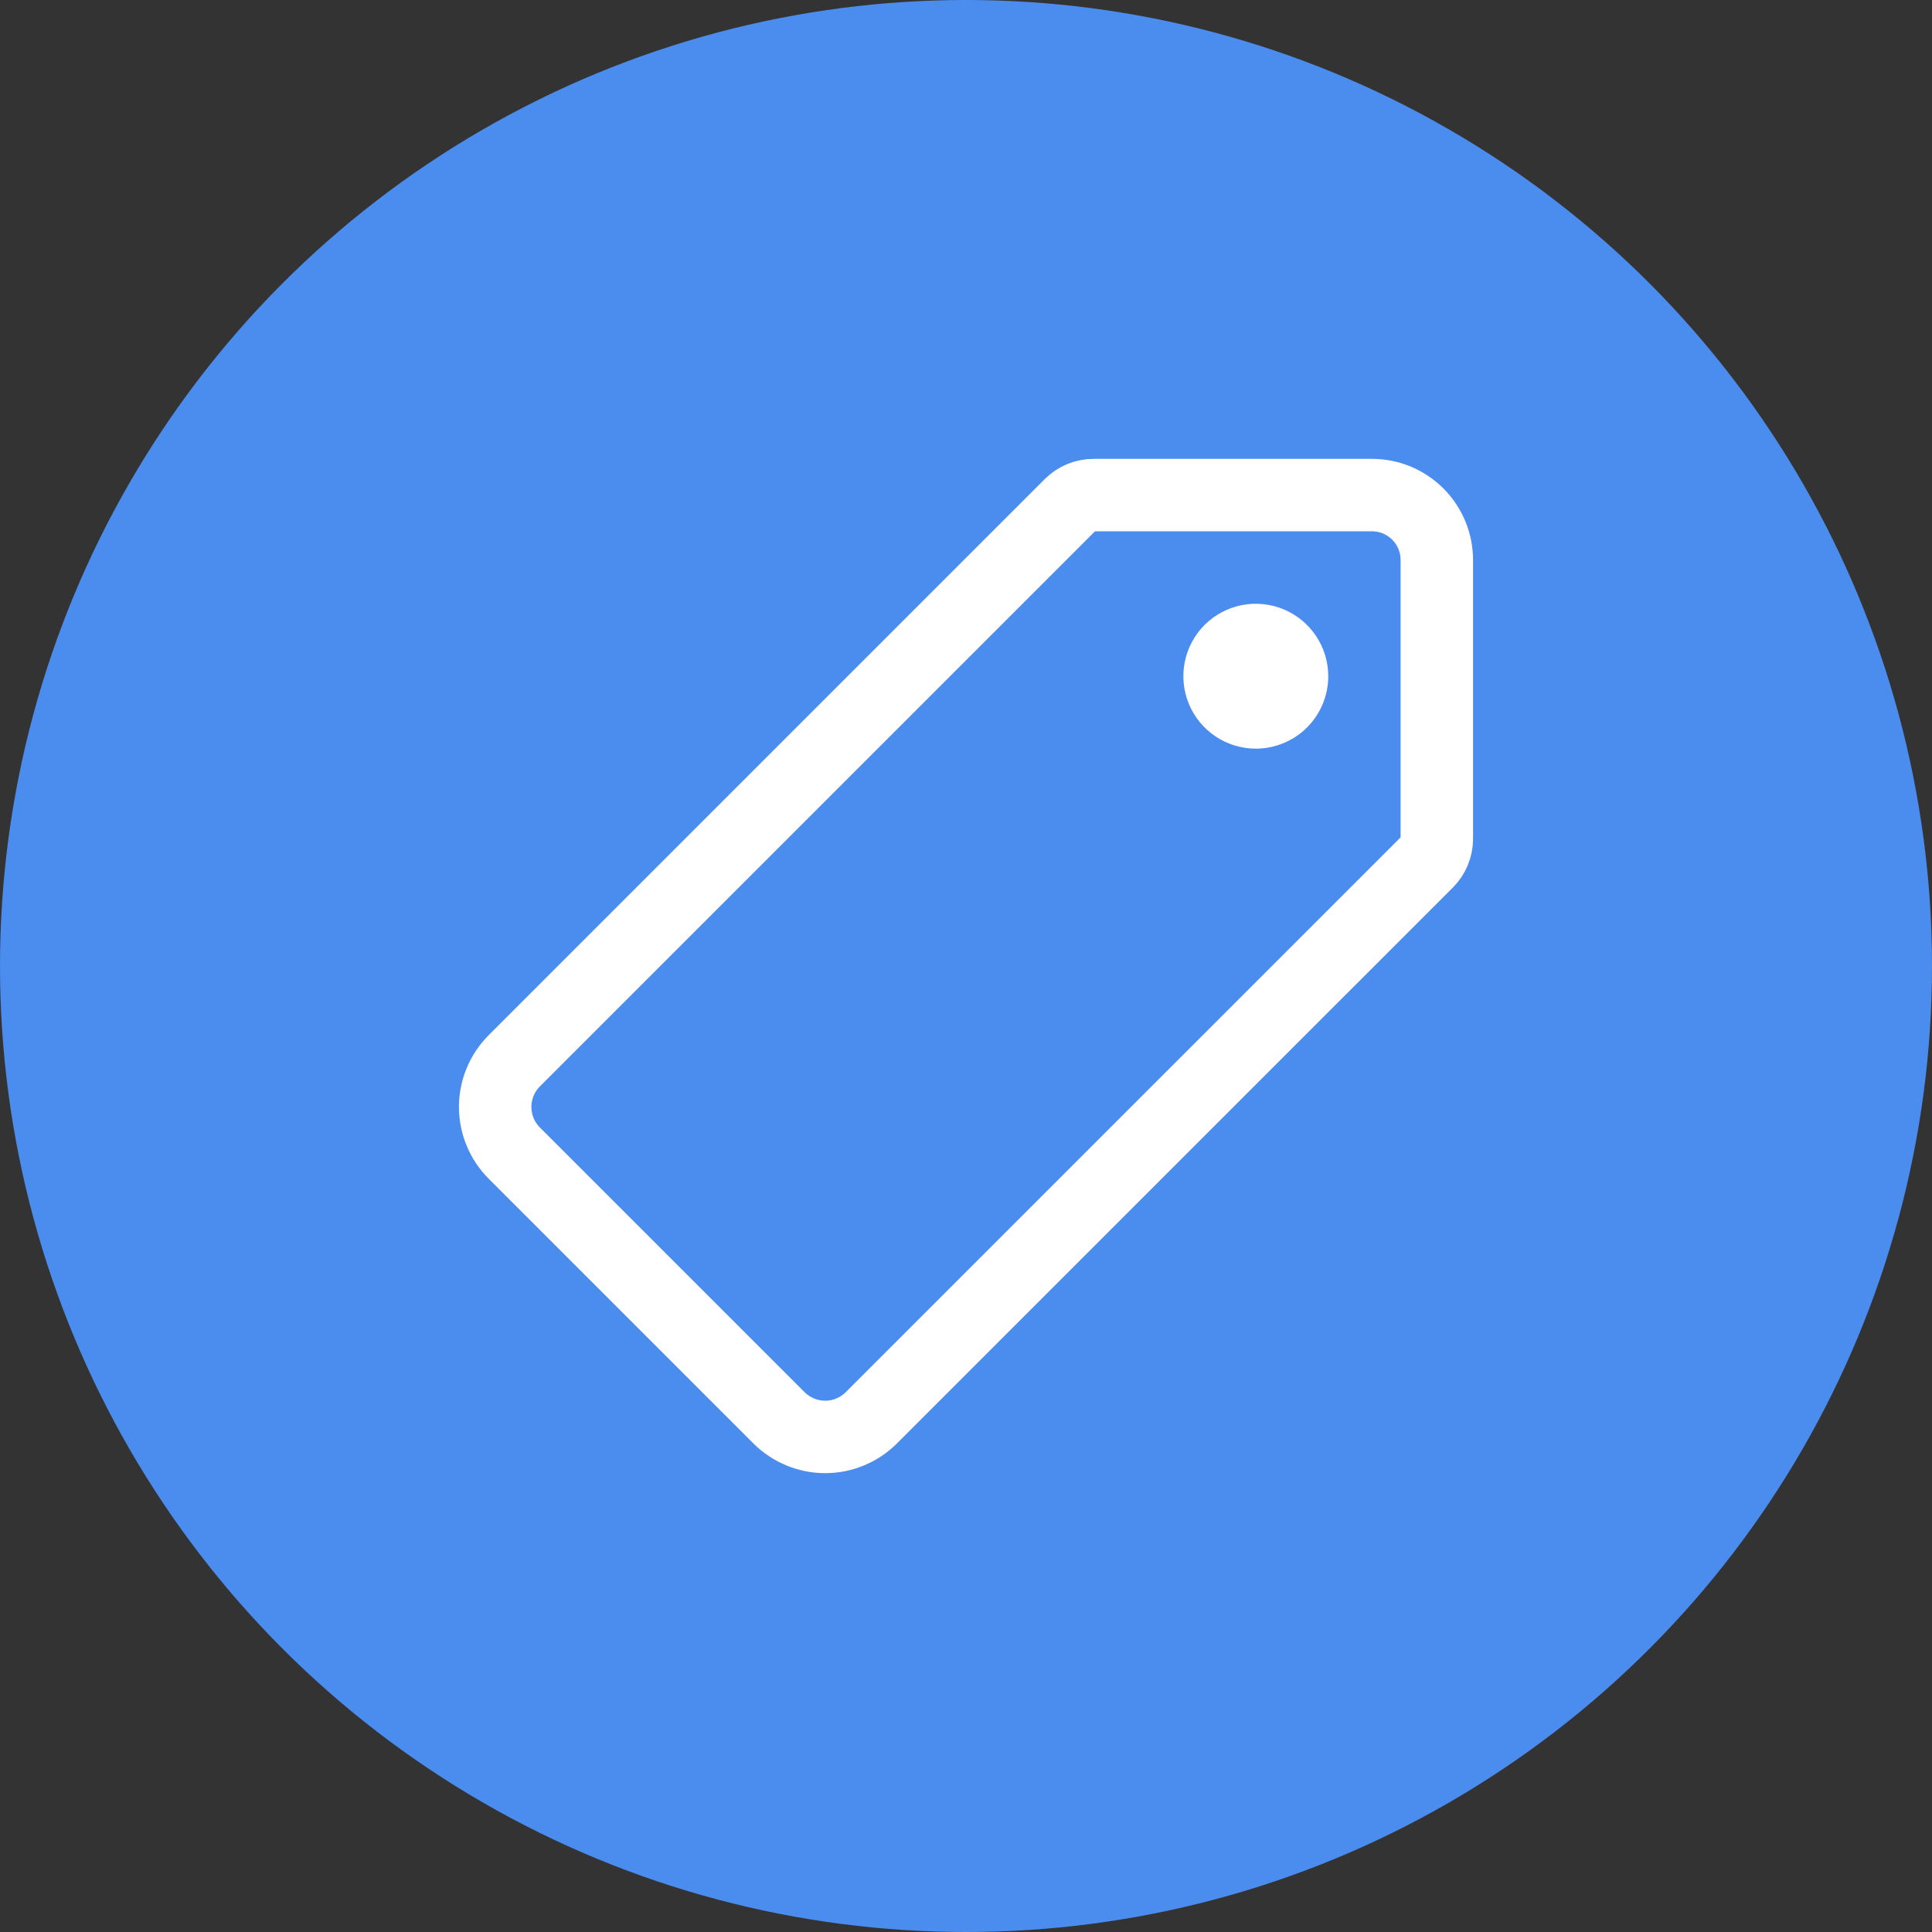
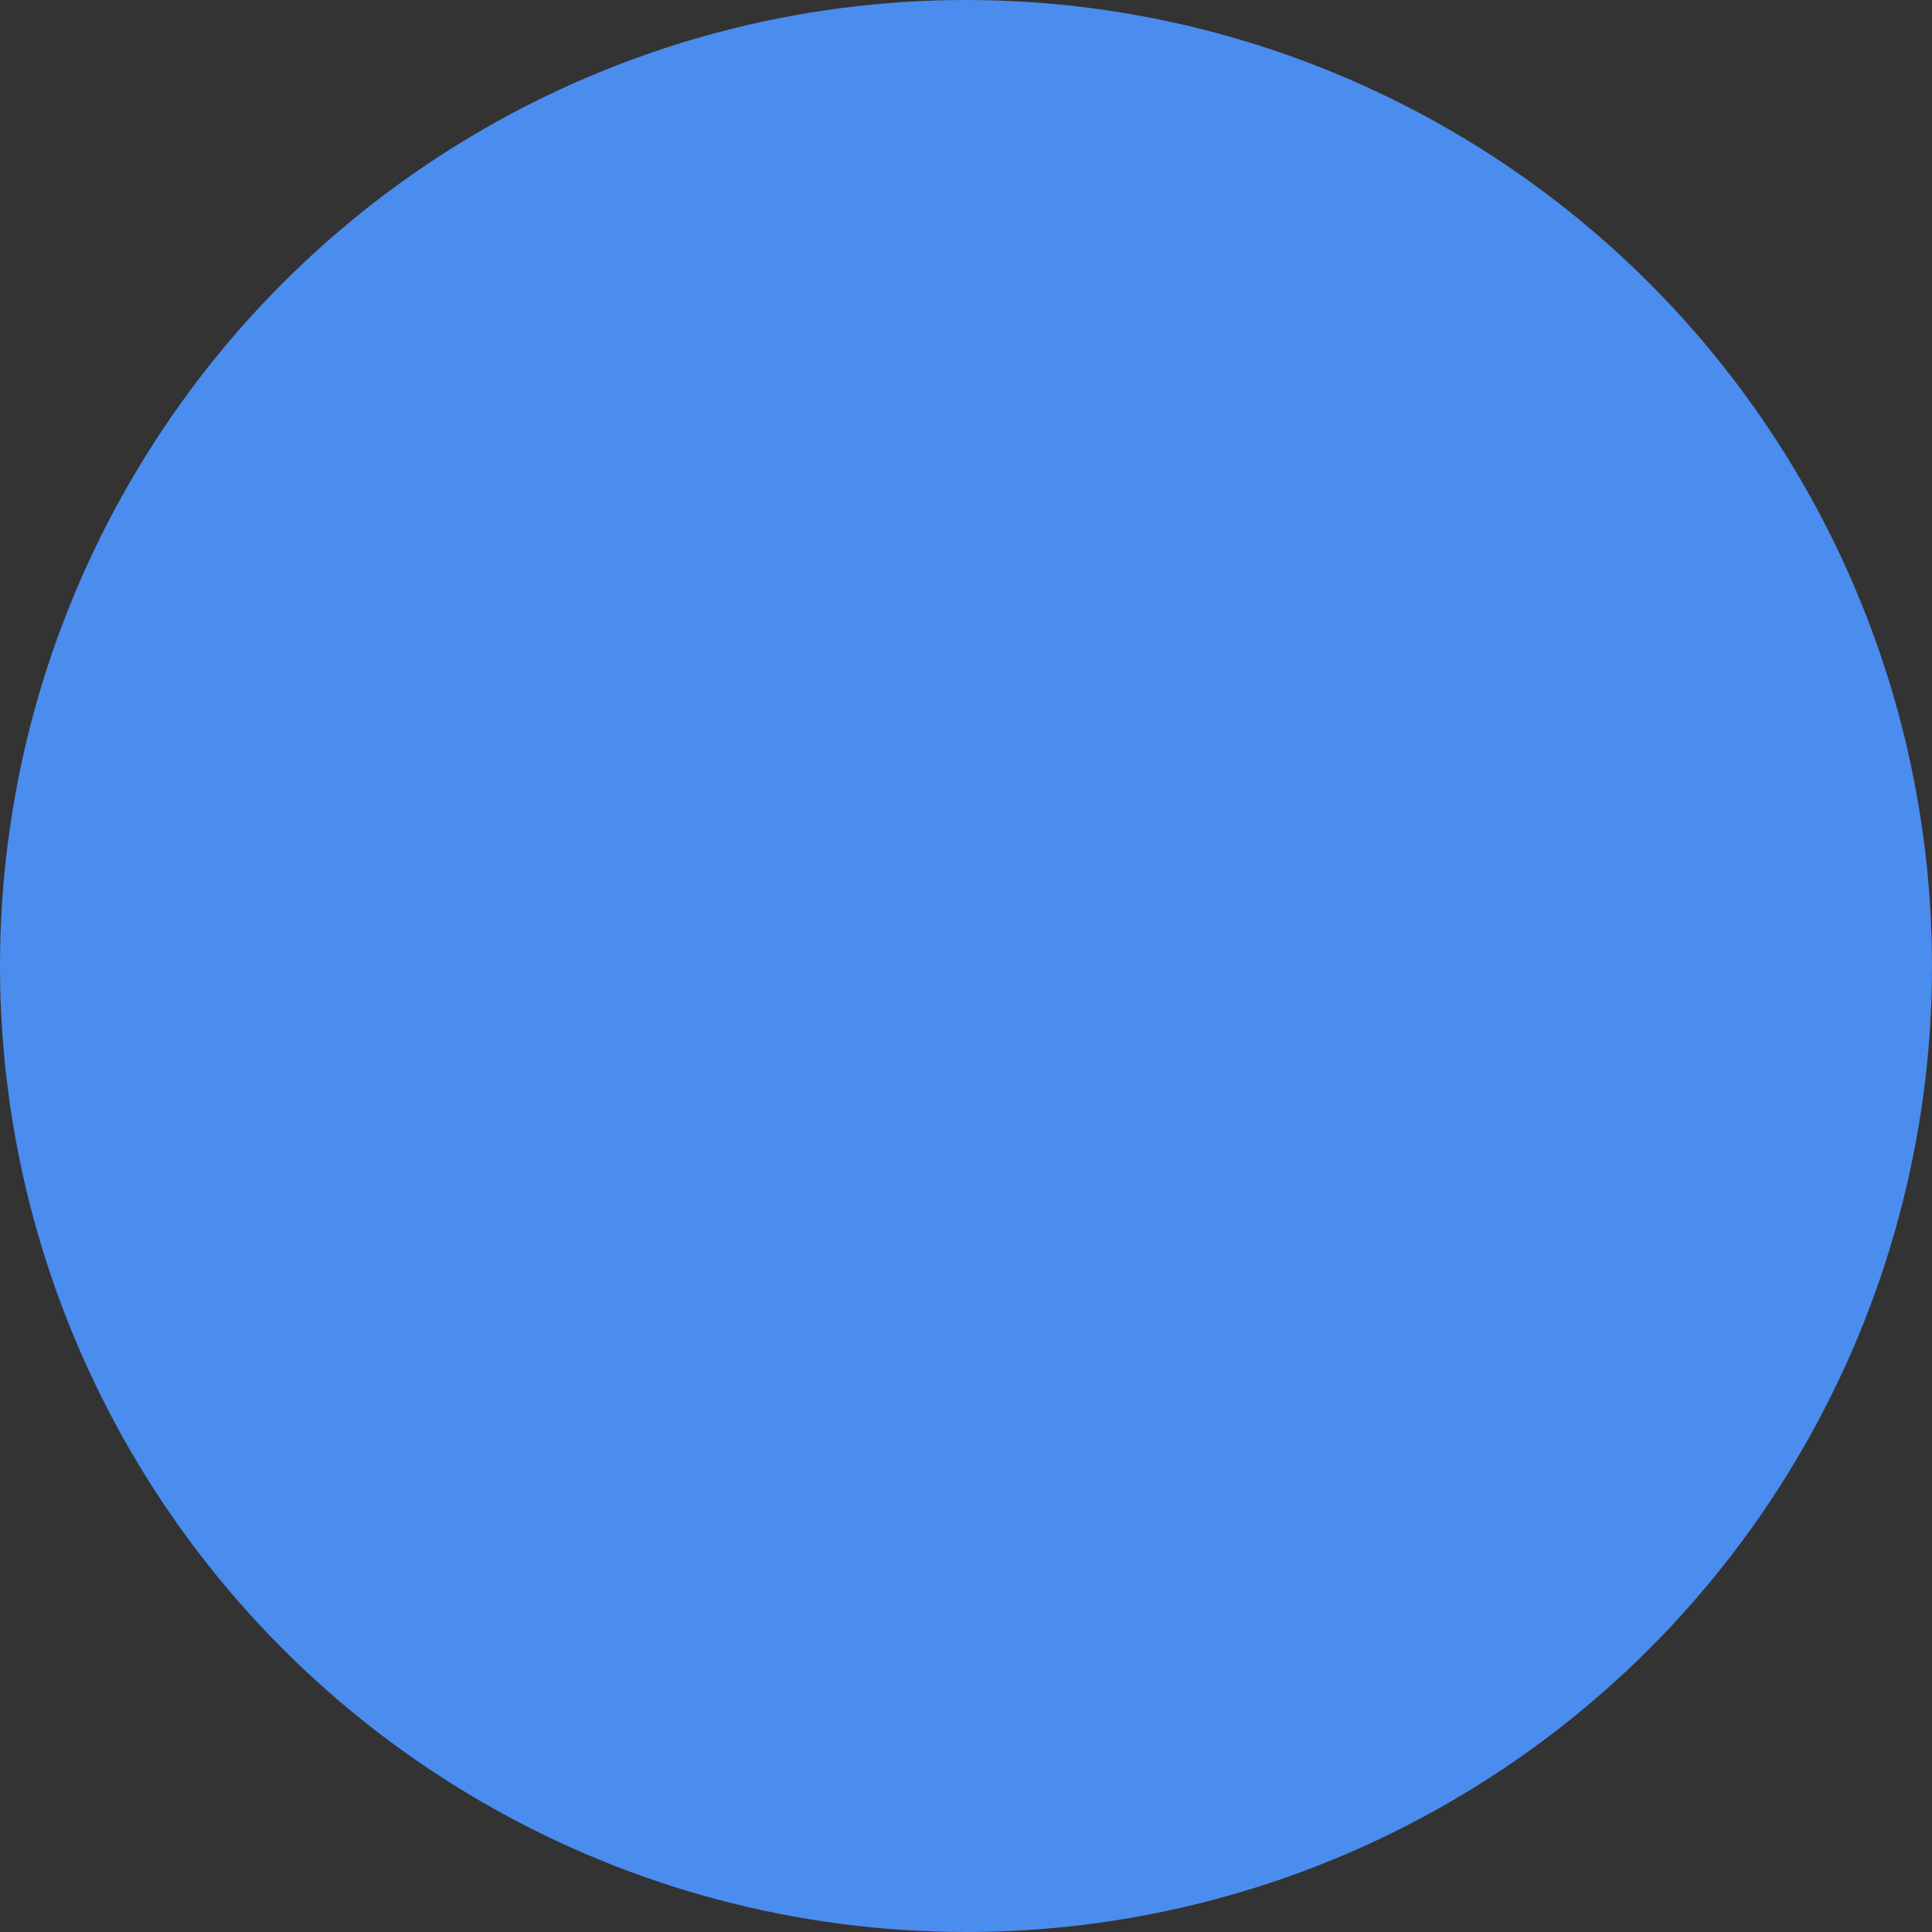
<svg xmlns="http://www.w3.org/2000/svg" width="40" height="40" viewBox="0 0 40 40" fill="none">
  <rect x="0" y="0" width="40" height="40" fill="#333333" stroke="none" />
  <circle cx="20" cy="20" r="20" fill="#4b8cef" />
-   <path d="M28.402 10.25H22.641C22.462 10.25 22.29 10.321 22.163 10.447L10.646 21.964C10.394 22.218 10.252 22.561 10.252 22.918C10.252 23.276 10.394 23.619 10.646 23.872L16.13 29.356C16.384 29.608 16.727 29.75 17.084 29.75C17.442 29.75 17.785 29.608 18.038 29.356L29.551 17.844C29.677 17.717 29.748 17.545 29.748 17.366V11.6C29.748 11.423 29.714 11.247 29.647 11.083C29.58 10.92 29.481 10.771 29.356 10.645C29.231 10.52 29.082 10.42 28.919 10.352C28.755 10.284 28.579 10.25 28.402 10.25Z" stroke="#fff" stroke-width="1.5" stroke-linecap="round" stroke-linejoin="round" />
-   <path d="M26 15.5C25.703 15.5 25.413 15.412 25.167 15.247C24.92 15.082 24.728 14.848 24.614 14.574C24.501 14.3 24.471 13.998 24.529 13.707C24.587 13.416 24.73 13.149 24.939 12.939C25.149 12.73 25.416 12.587 25.707 12.529C25.998 12.471 26.3 12.501 26.574 12.614C26.848 12.728 27.082 12.92 27.247 13.167C27.412 13.413 27.5 13.703 27.5 14C27.5 14.398 27.342 14.779 27.061 15.061C26.779 15.342 26.398 15.5 26 15.5Z" fill="#fff" />
</svg>